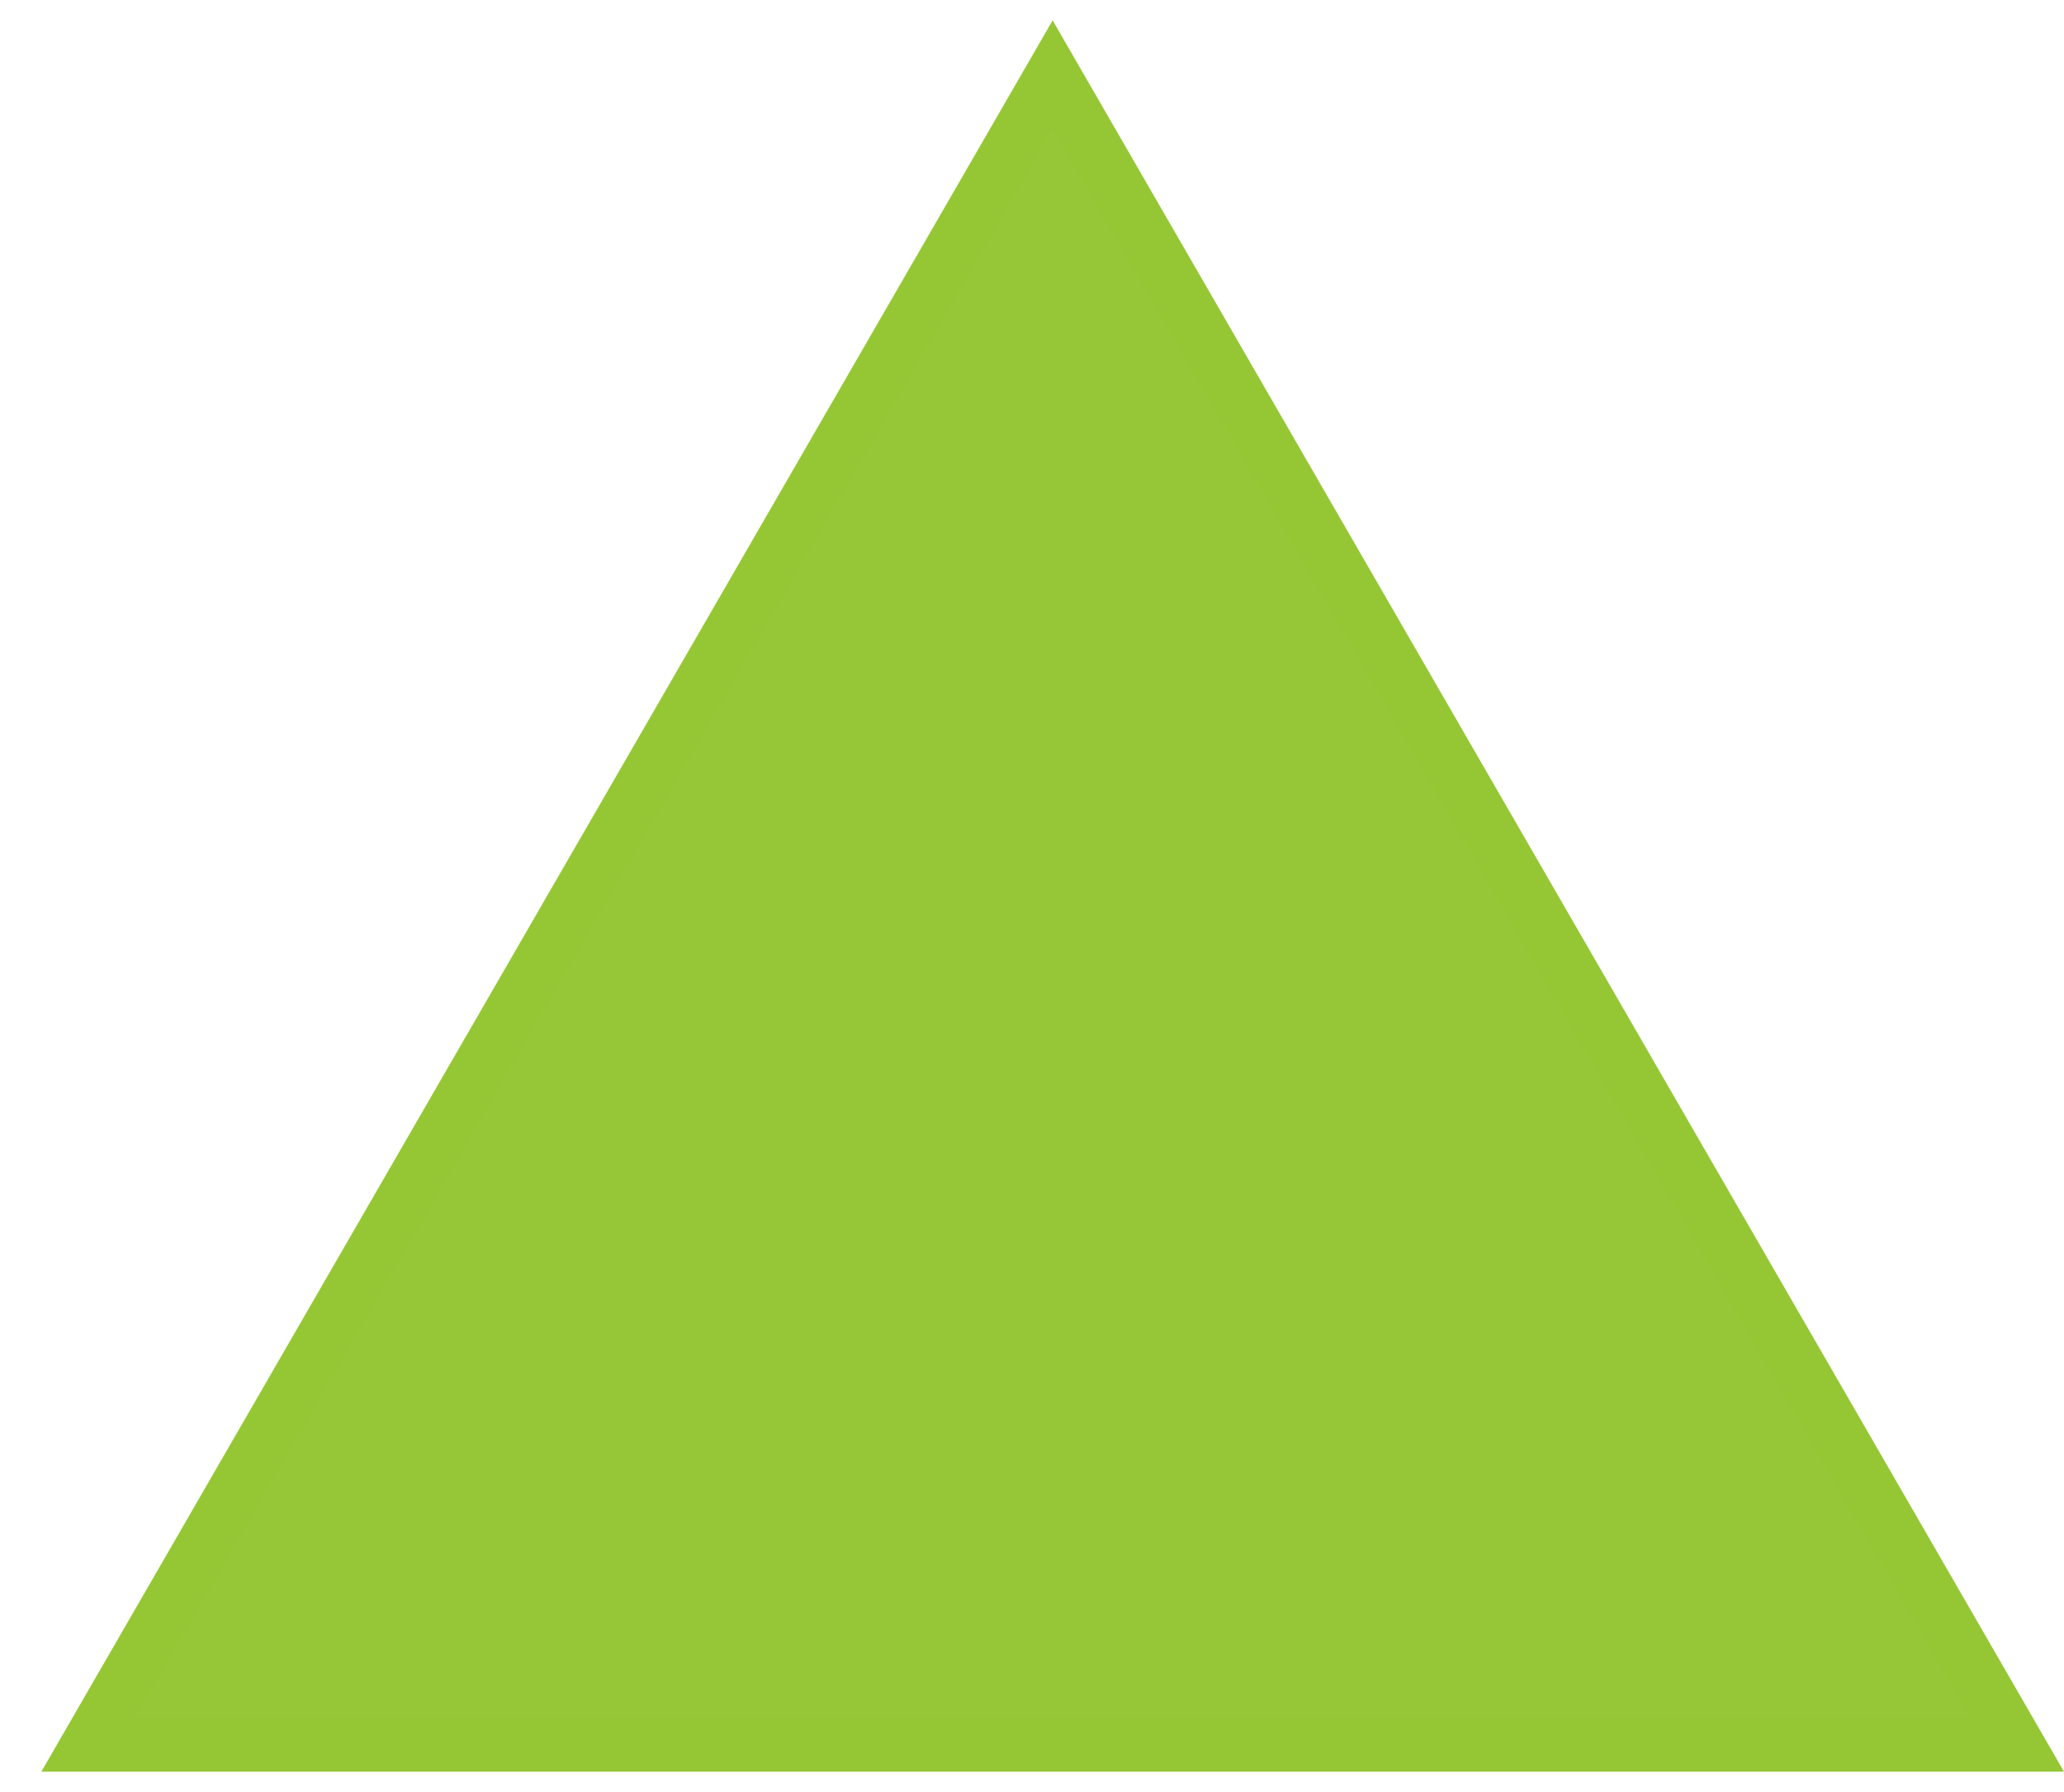
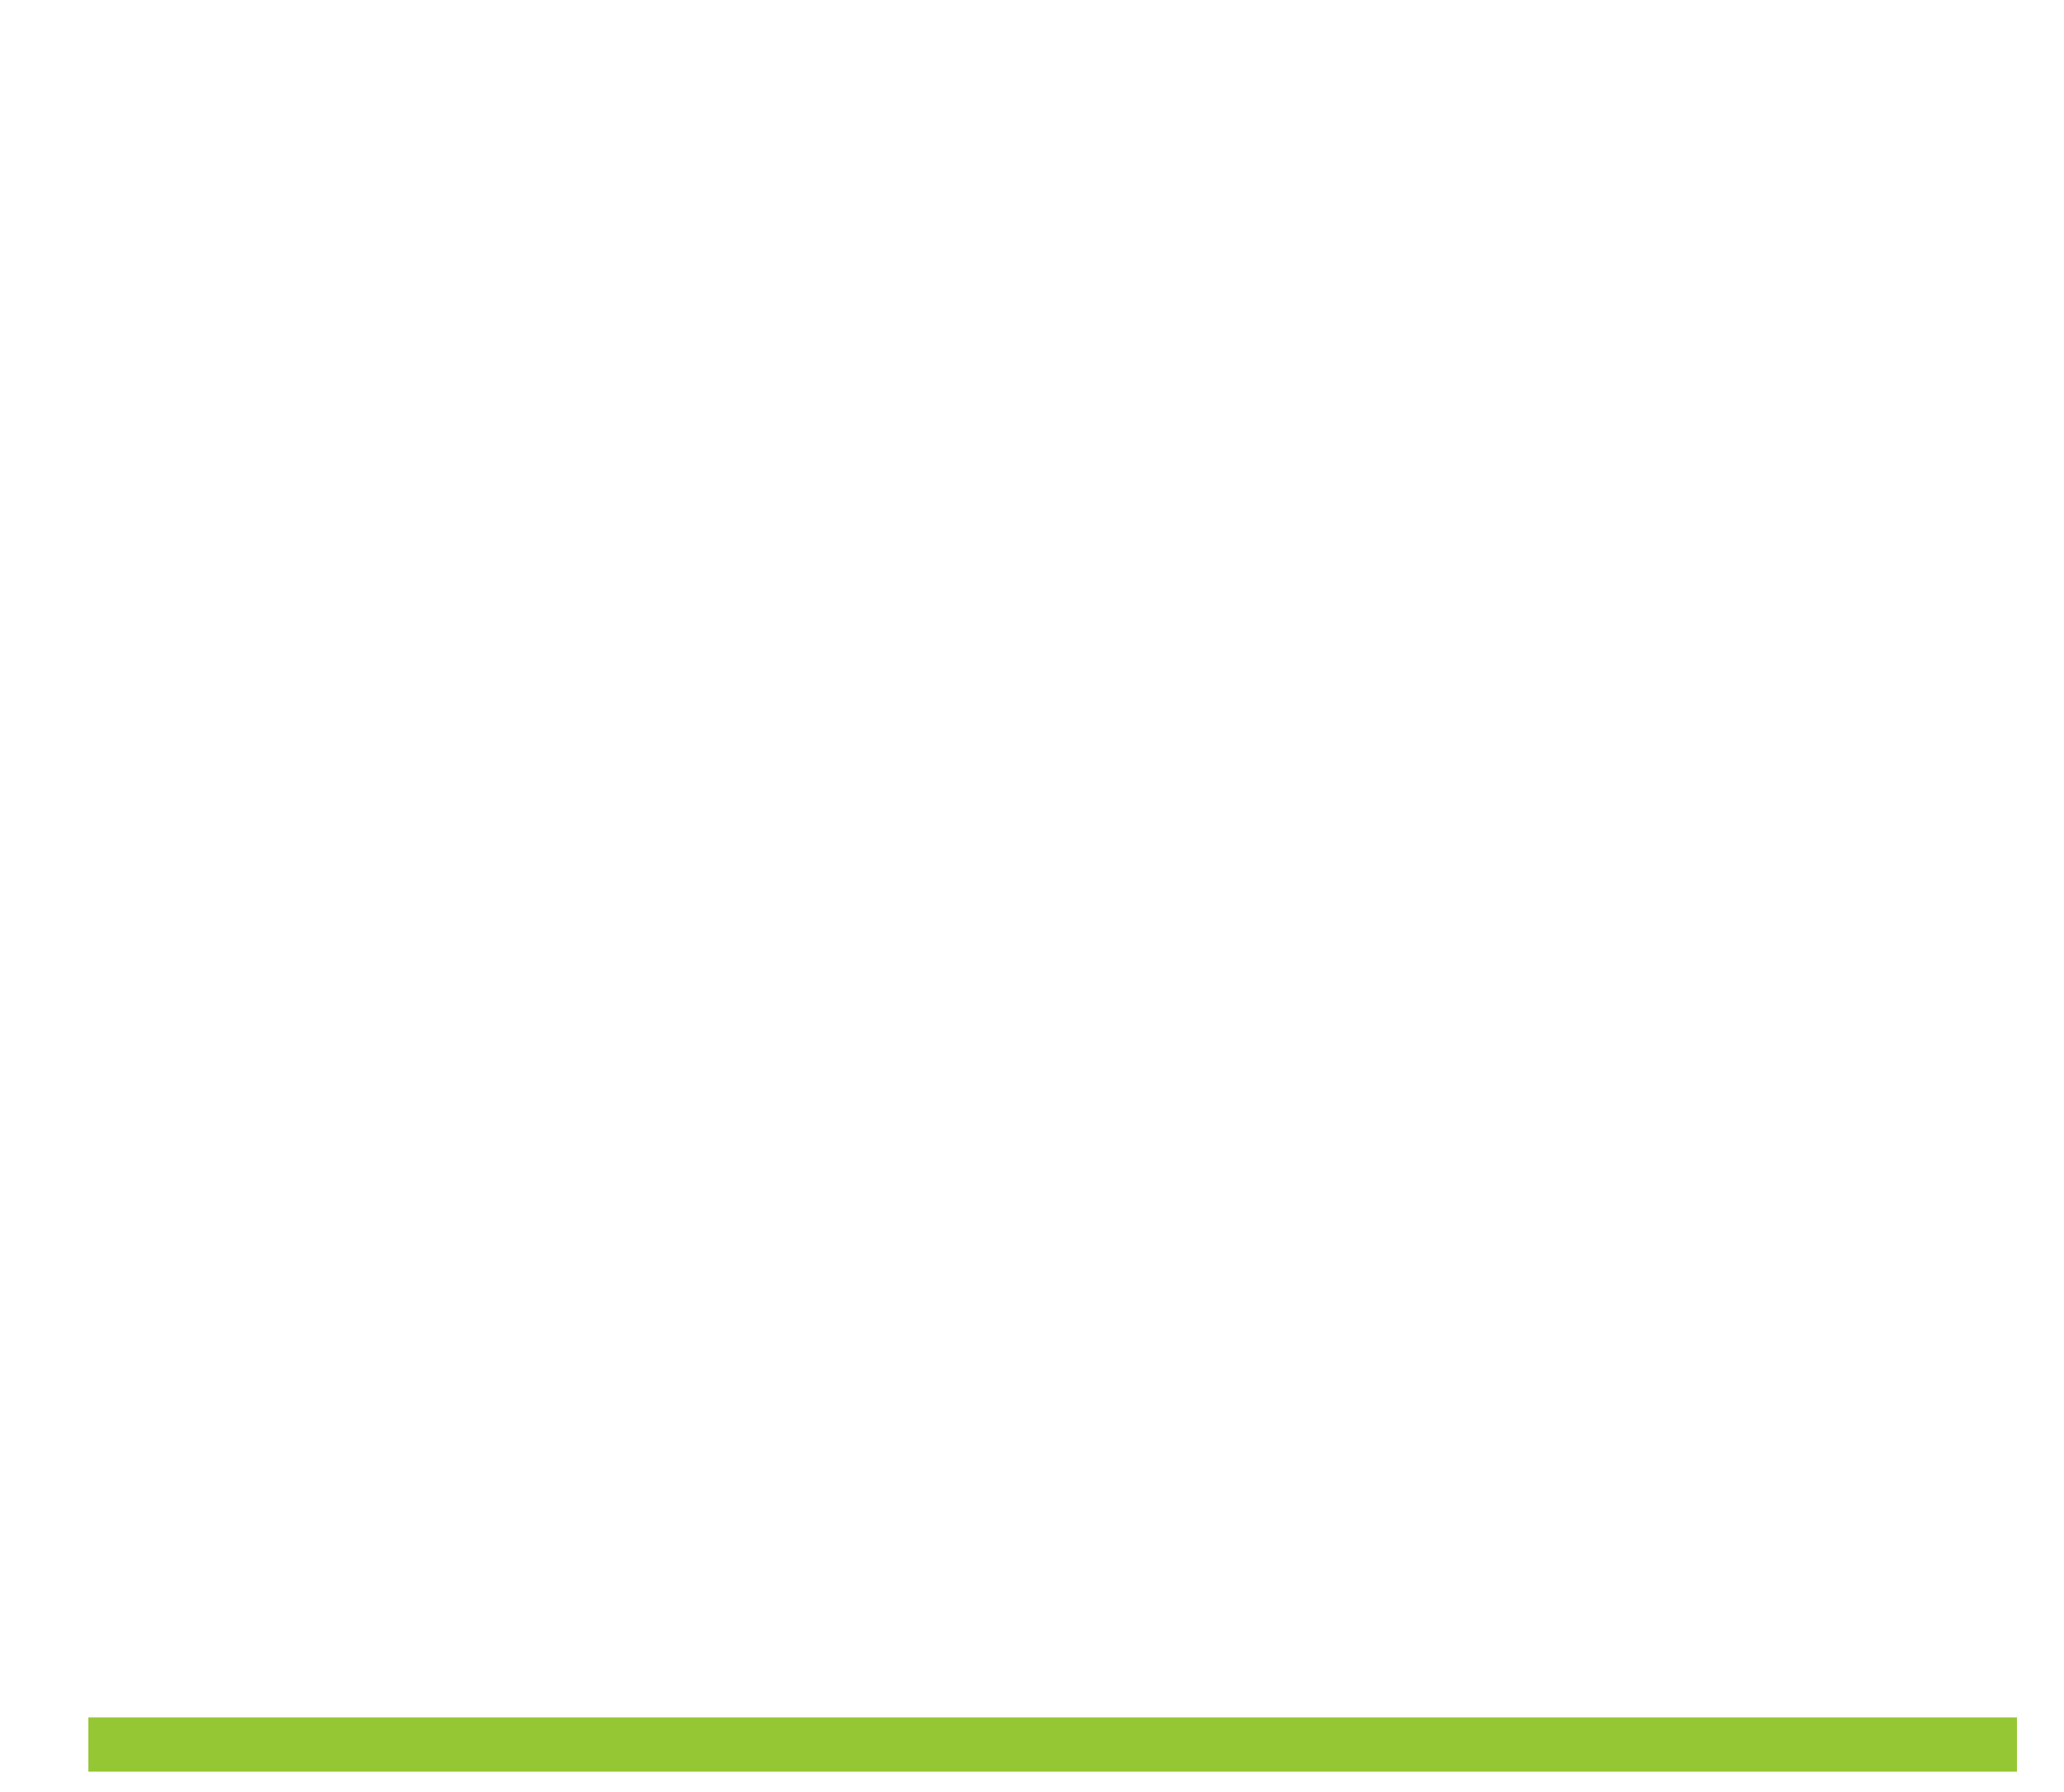
<svg xmlns="http://www.w3.org/2000/svg" width="38" height="33" viewBox="0 0 38 33" fill="none" style="fill: #96c737;">
-   <path d="M1.627 32.125L19.38 1.375L37.134 32.125H1.627Z" stroke="#95C735" />
+   <path d="M1.627 32.125L37.134 32.125H1.627Z" stroke="#95C735" />
</svg>